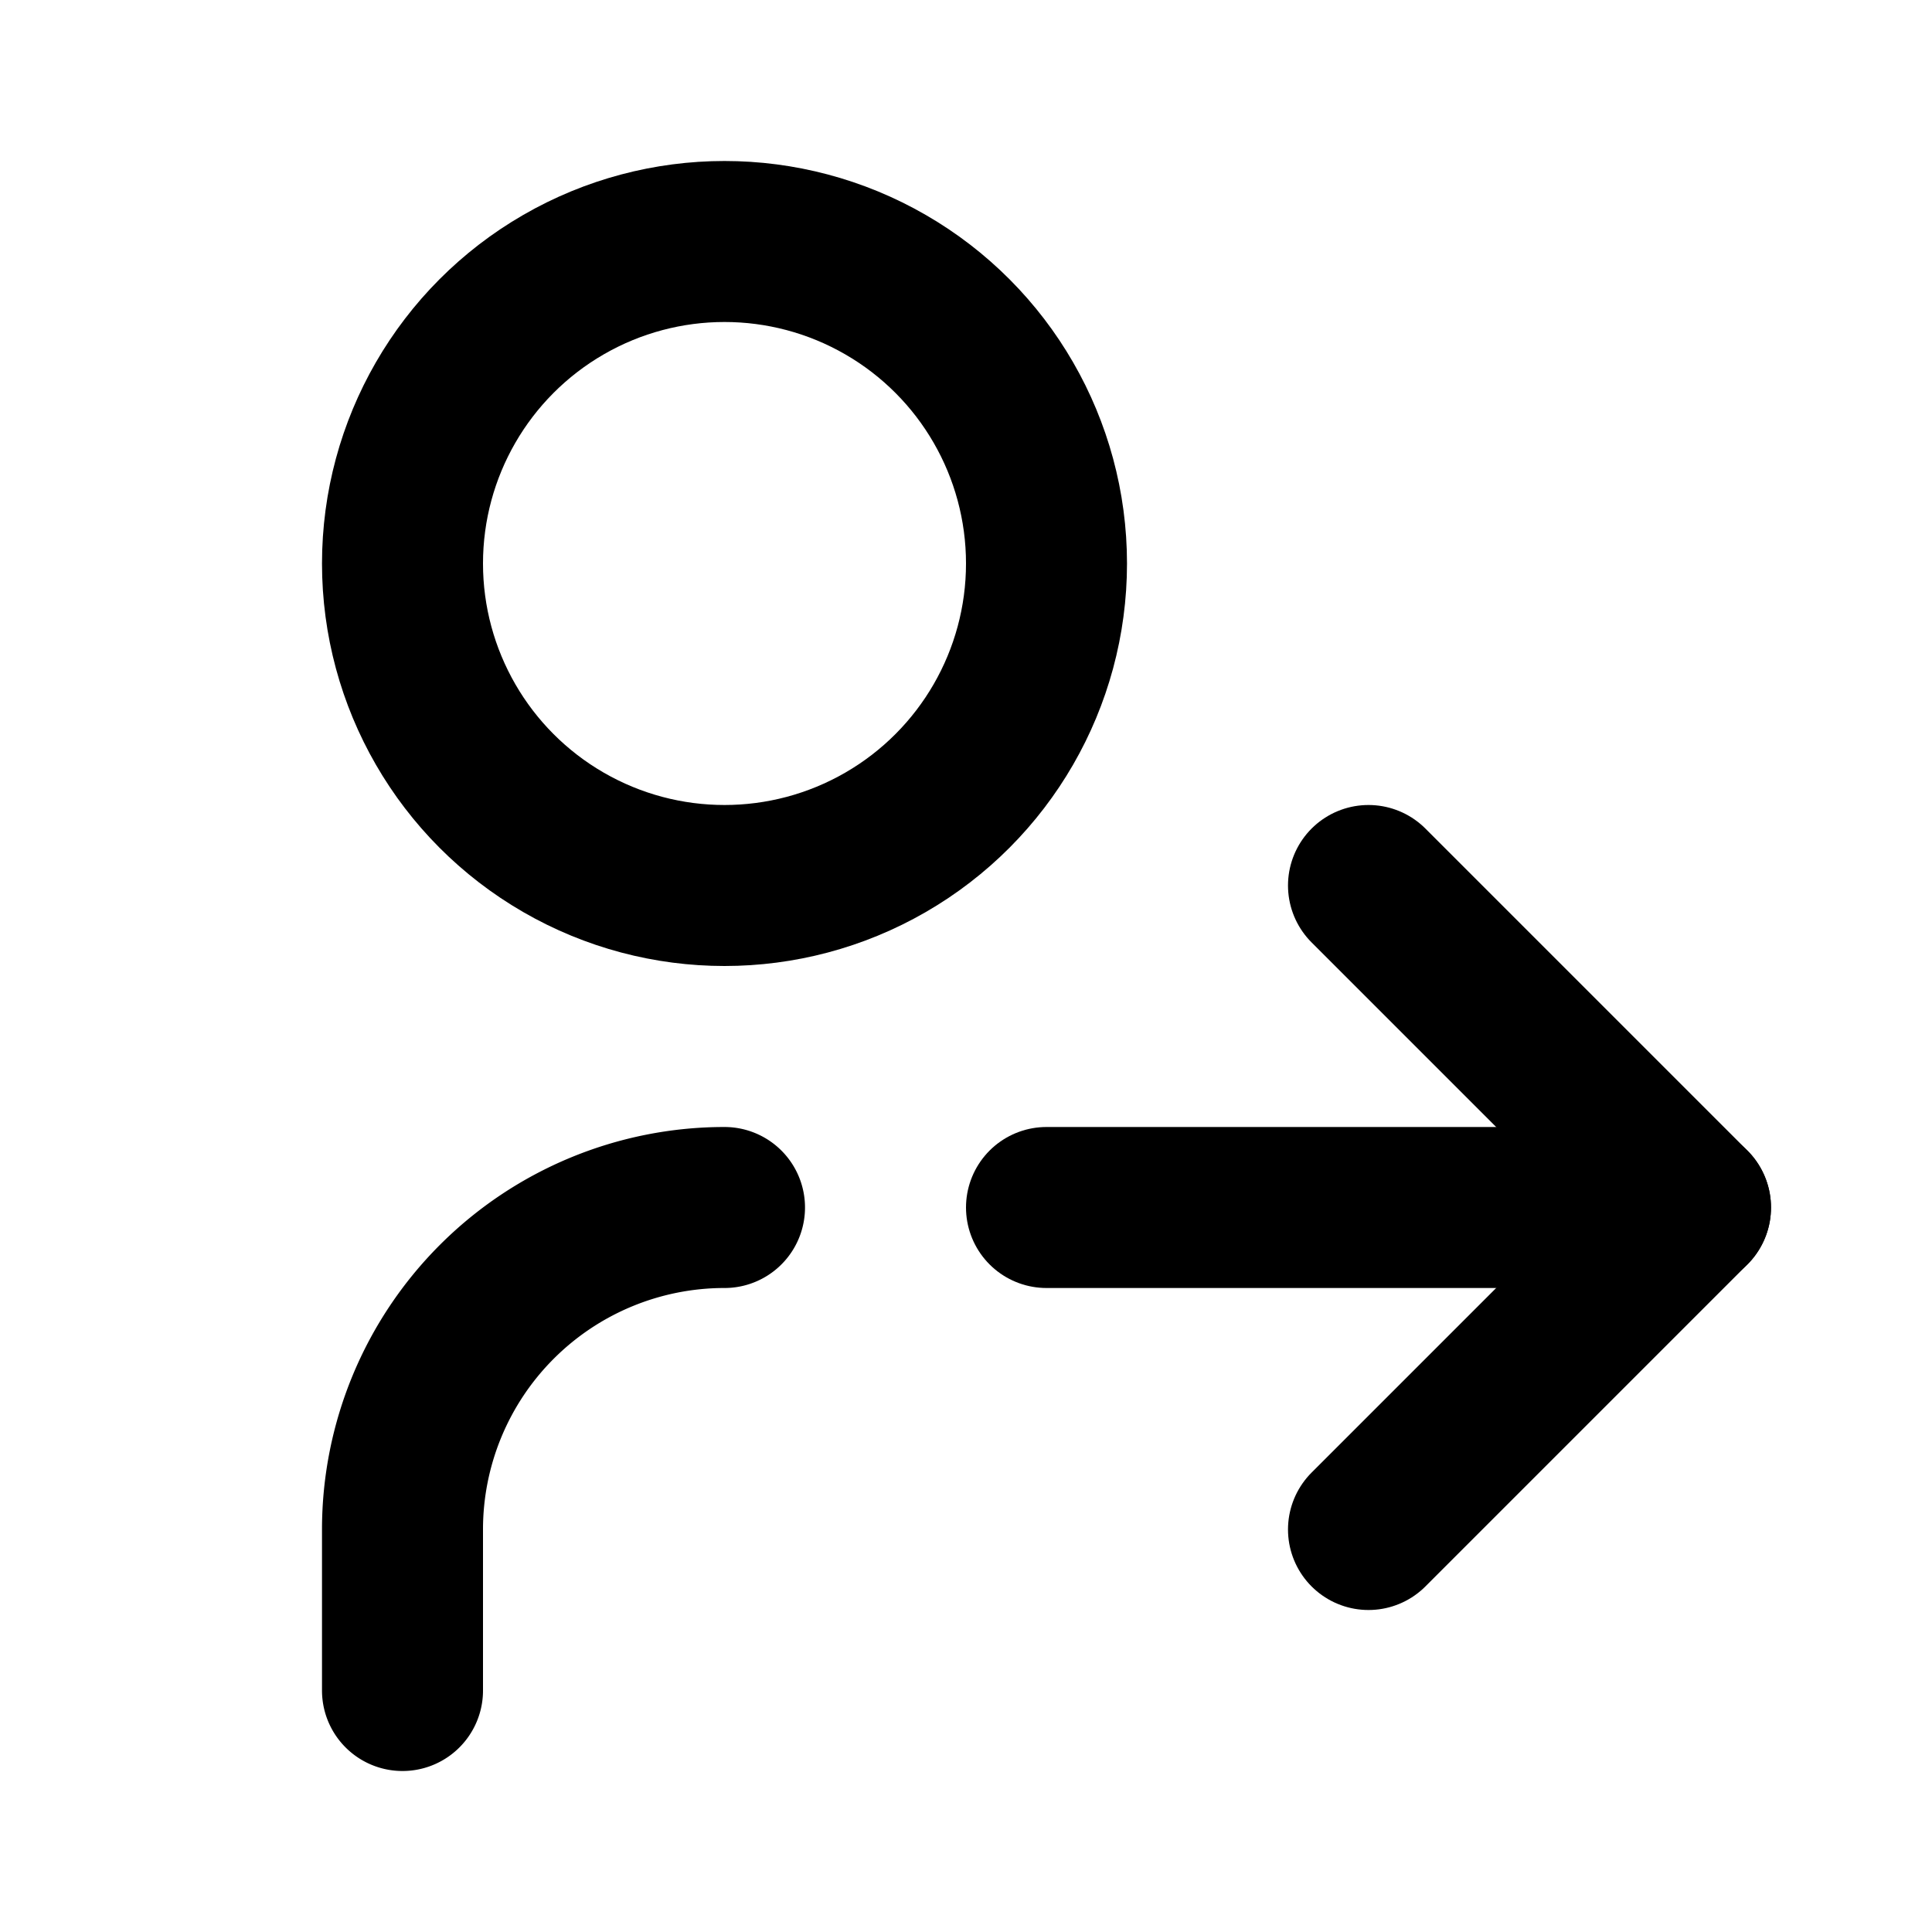
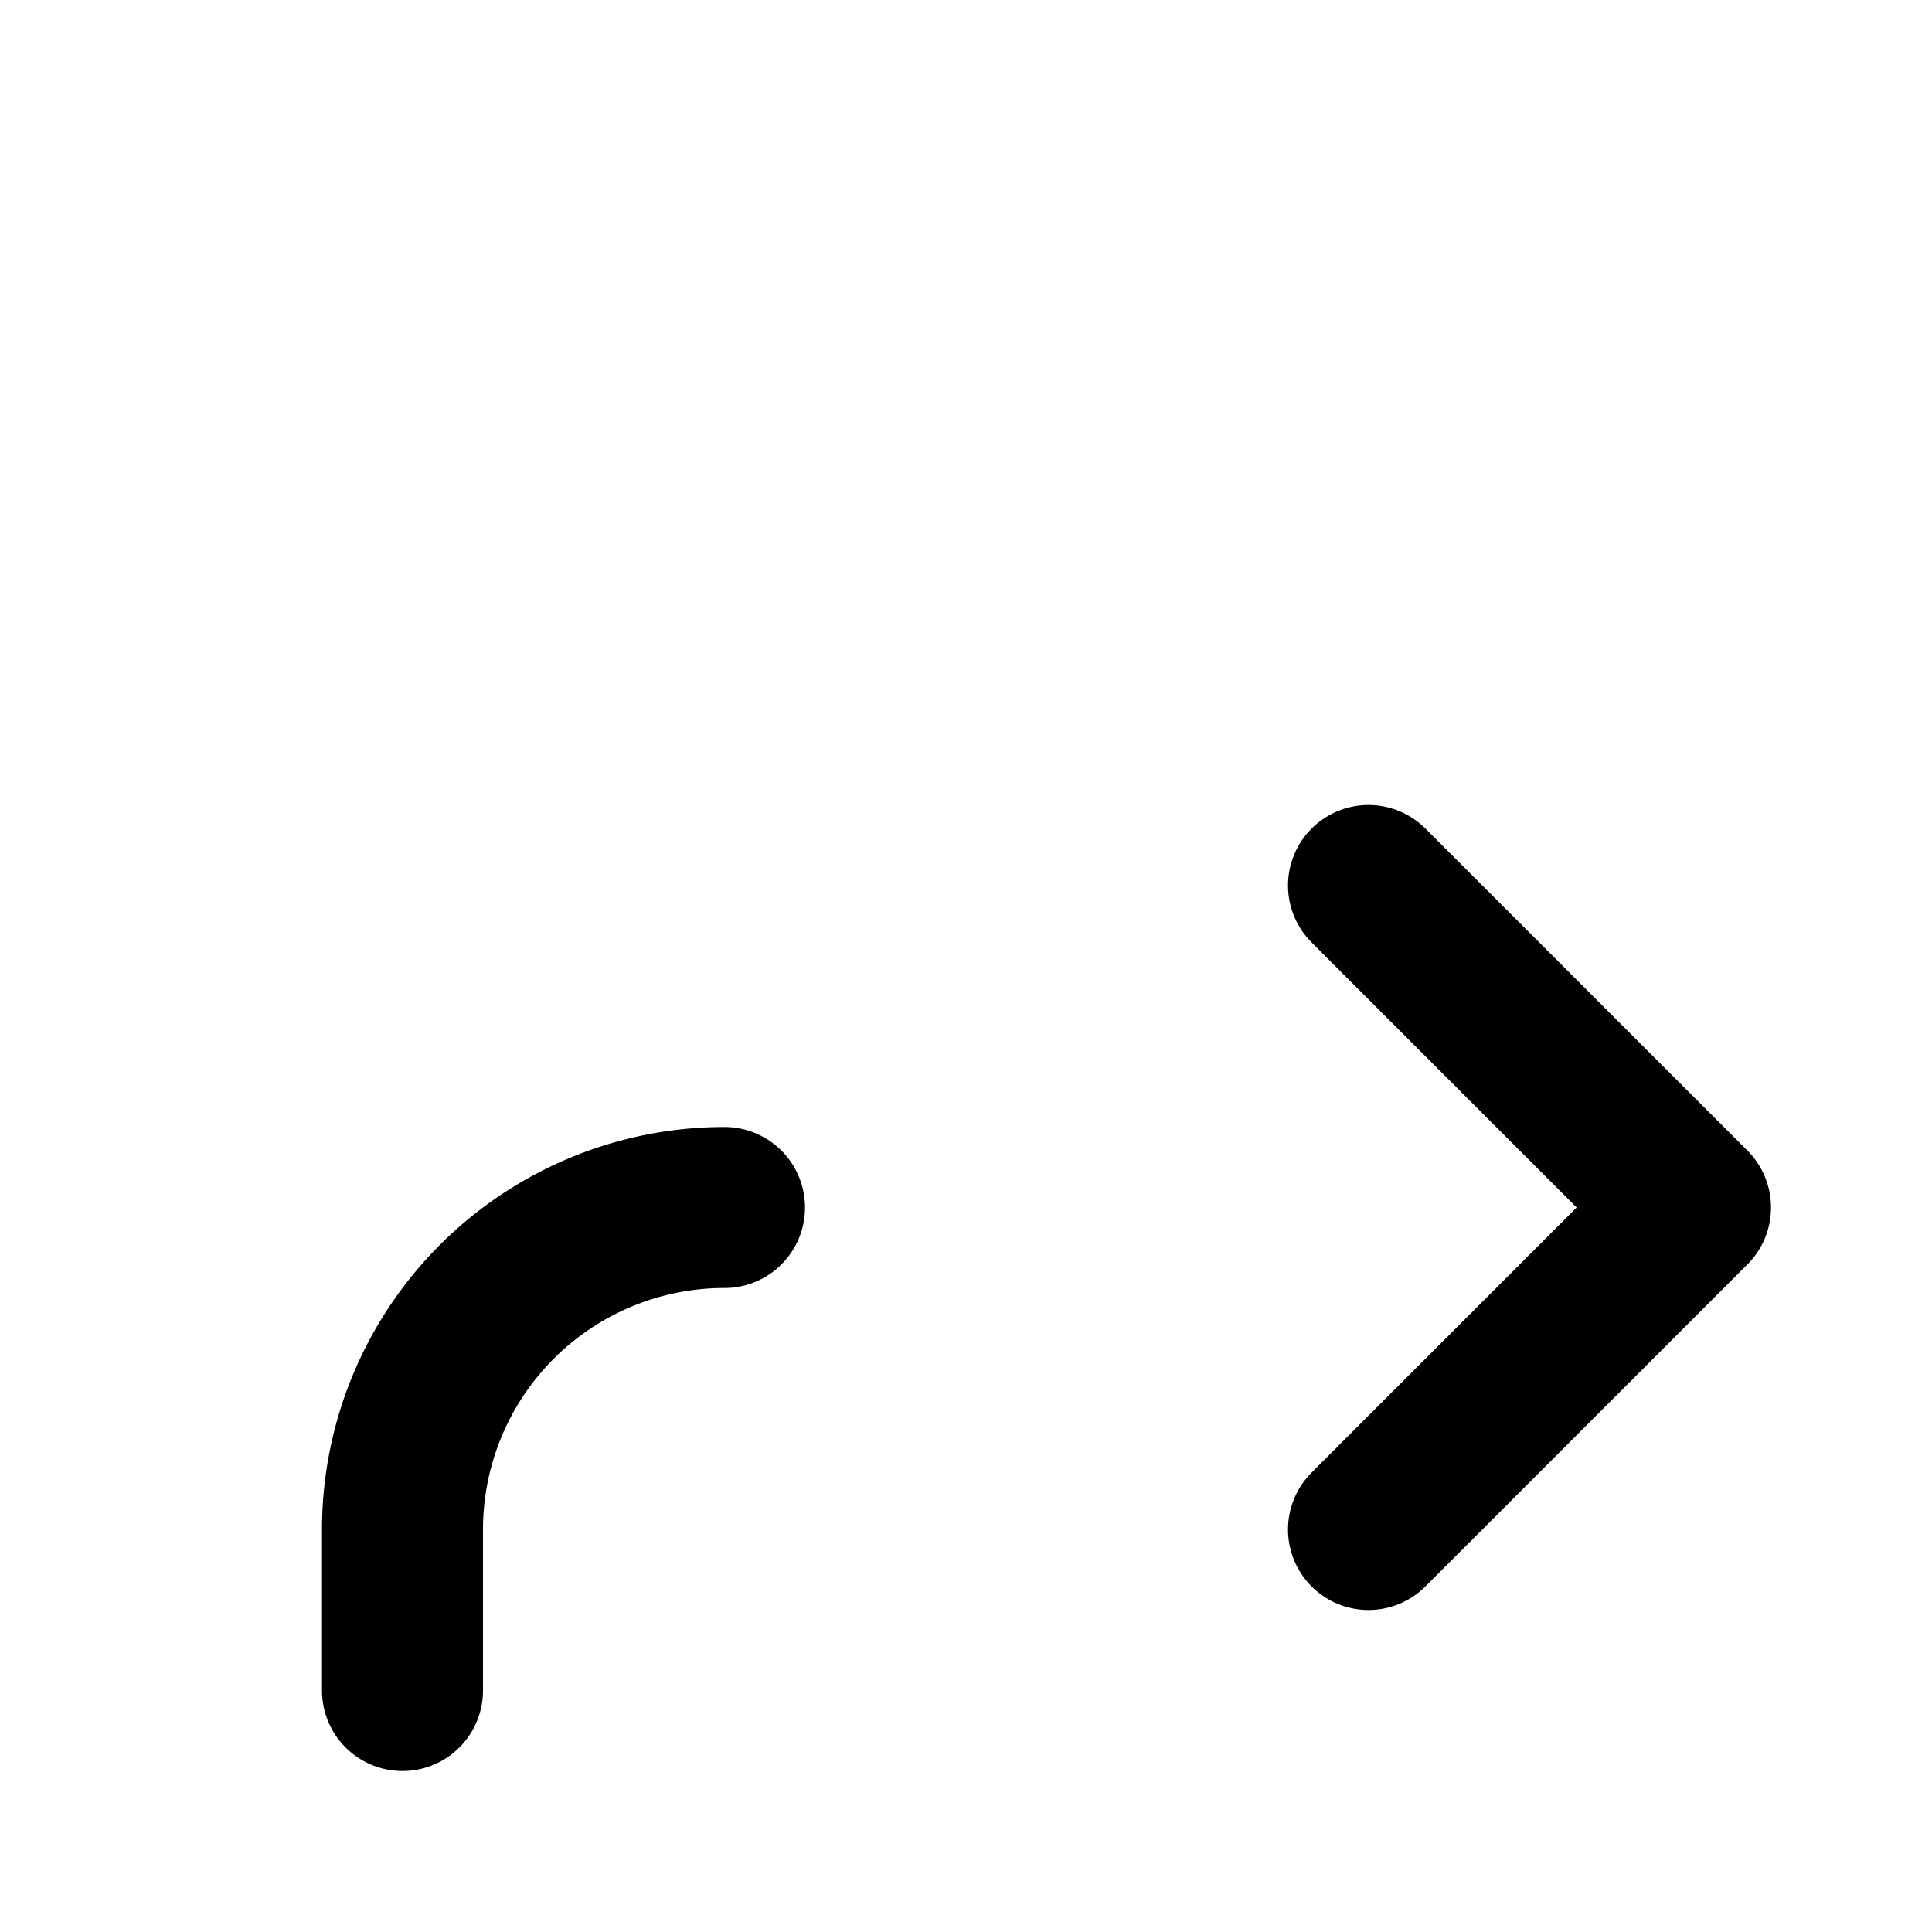
<svg xmlns="http://www.w3.org/2000/svg" width="100" height="100" viewBox="0 0 24 24" fill="none" stroke="black" stroke-width="2" stroke-linecap="round" stroke-linejoin="round">
-   <circle cx="9" cy="7" r="4" />
  <path d="M17 11l4 4-4 4" />
-   <path d="M13 15h8" />
-   <path d="M5 21v-2a4 4 0 0 1 4-4h0" />
+   <path d="M5 21v-2a4 4 0 0 1 4-4" />
</svg>